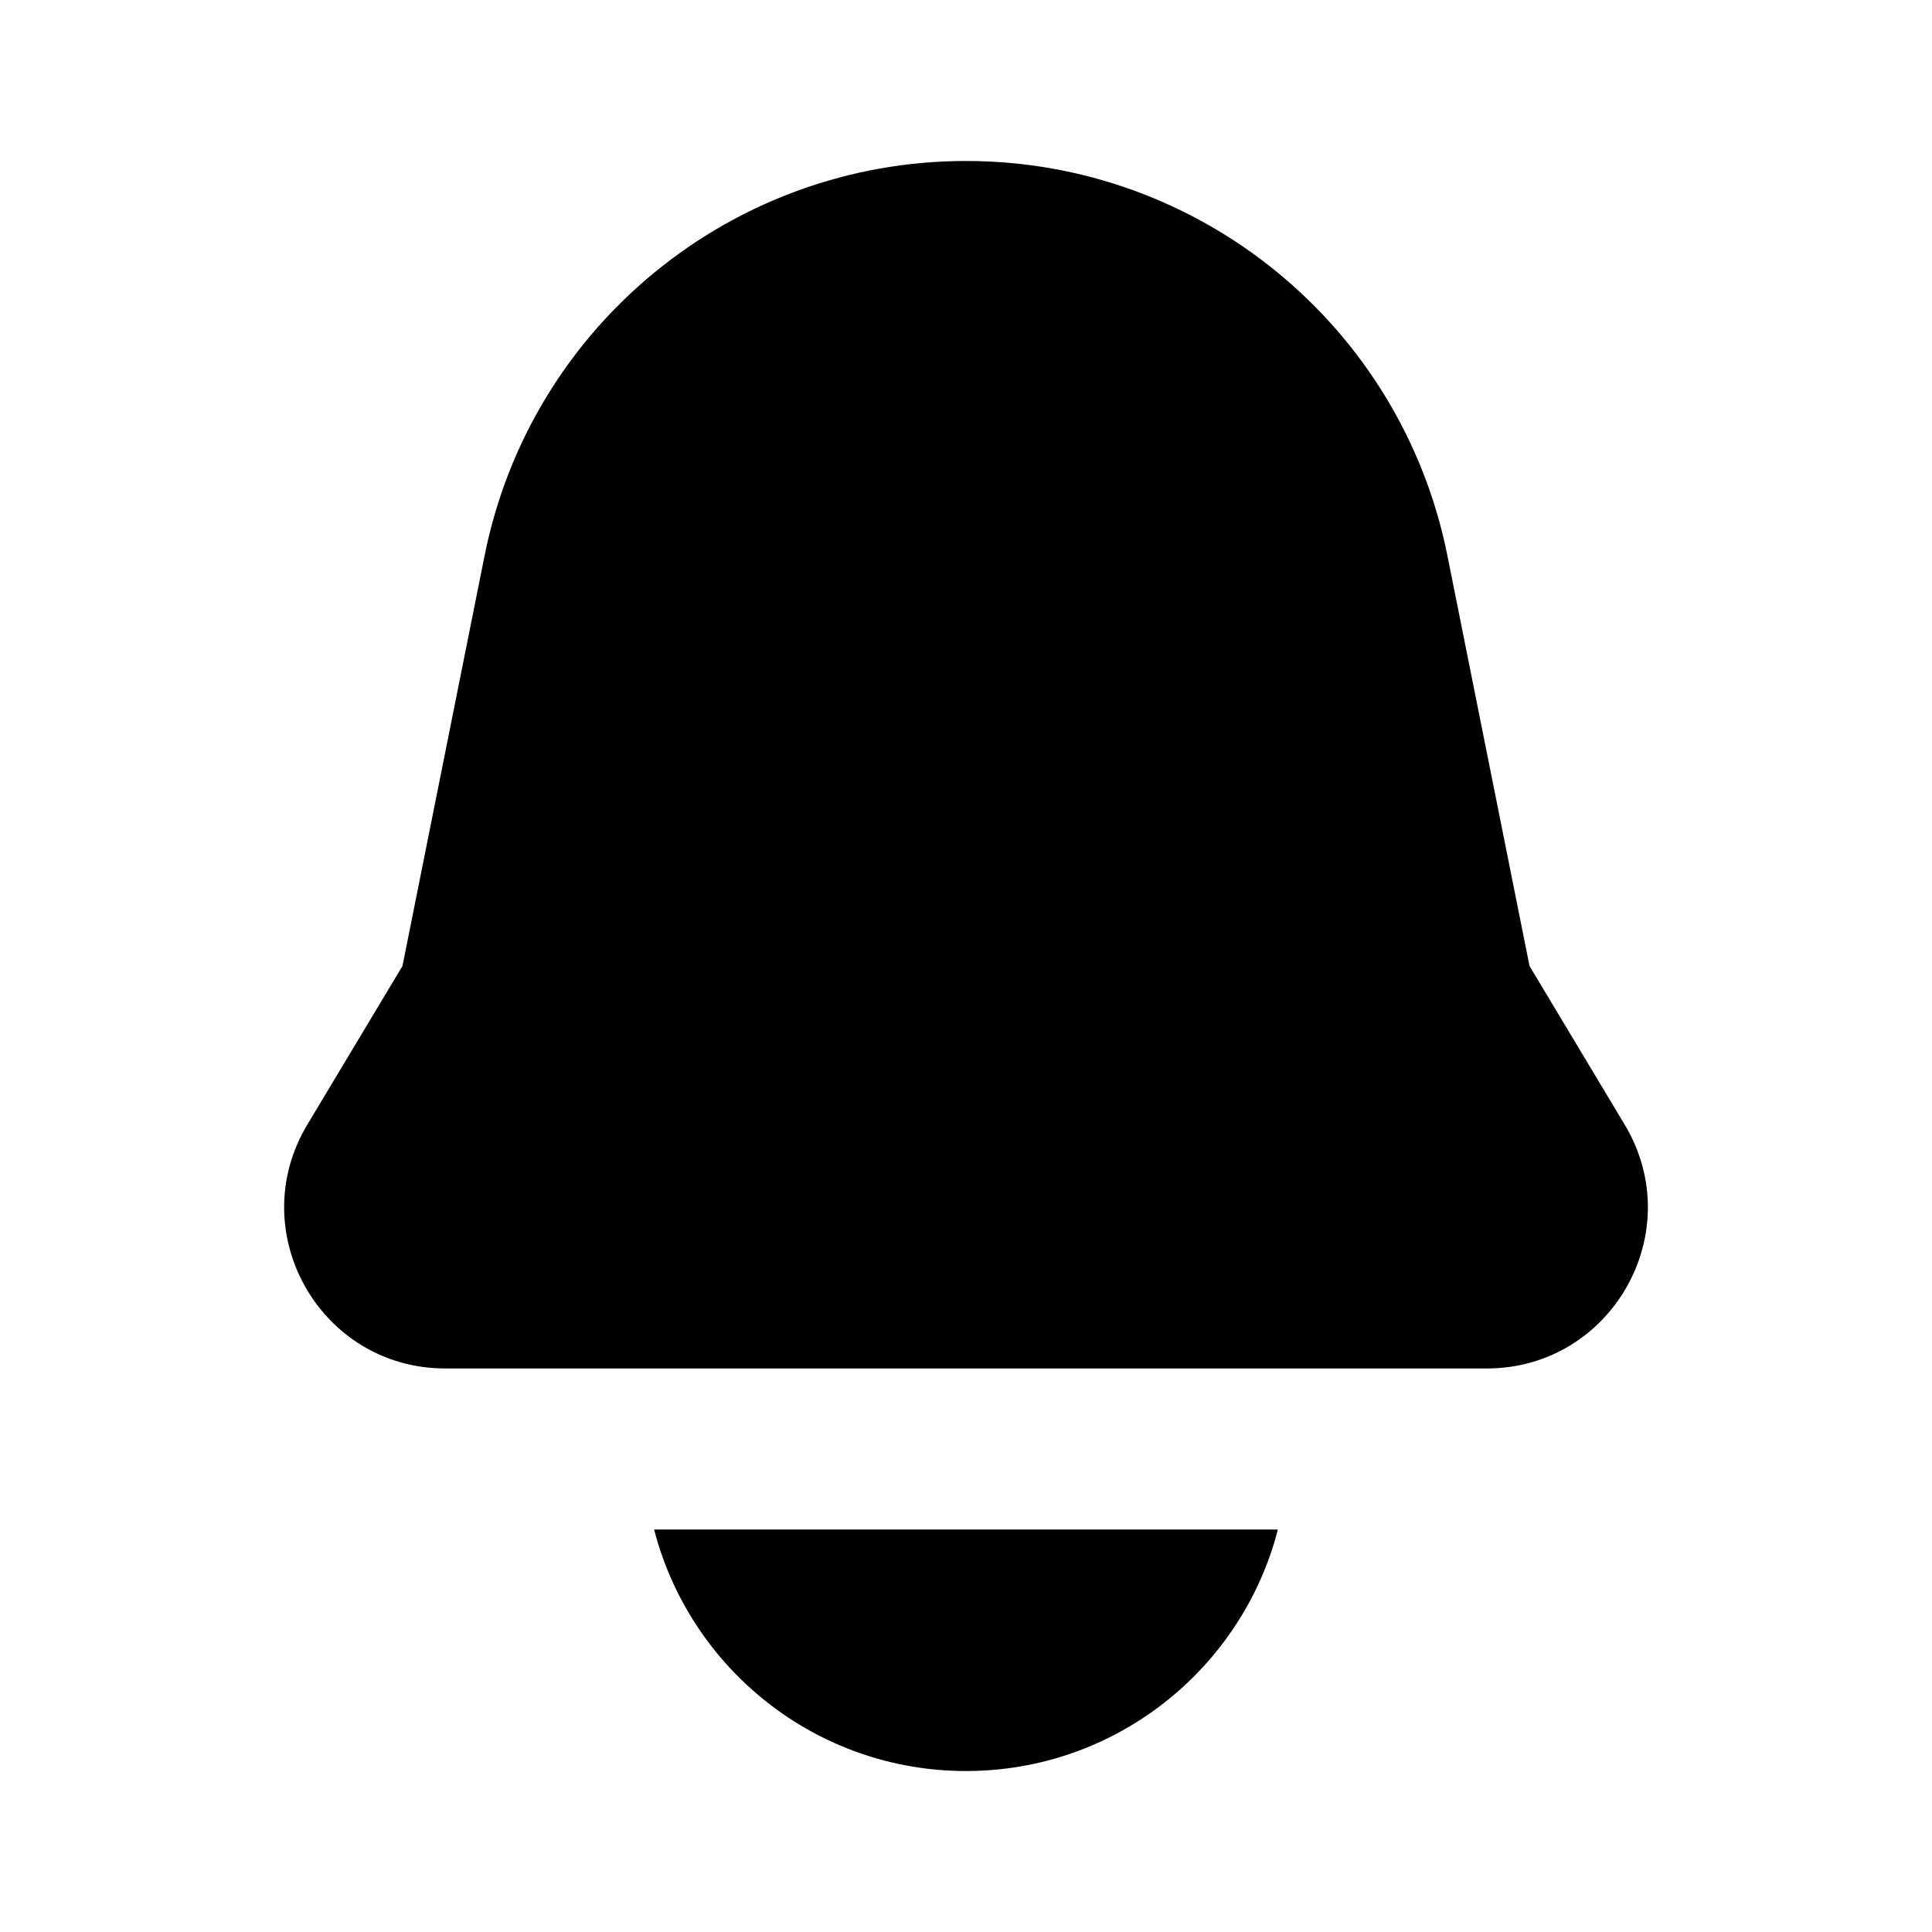
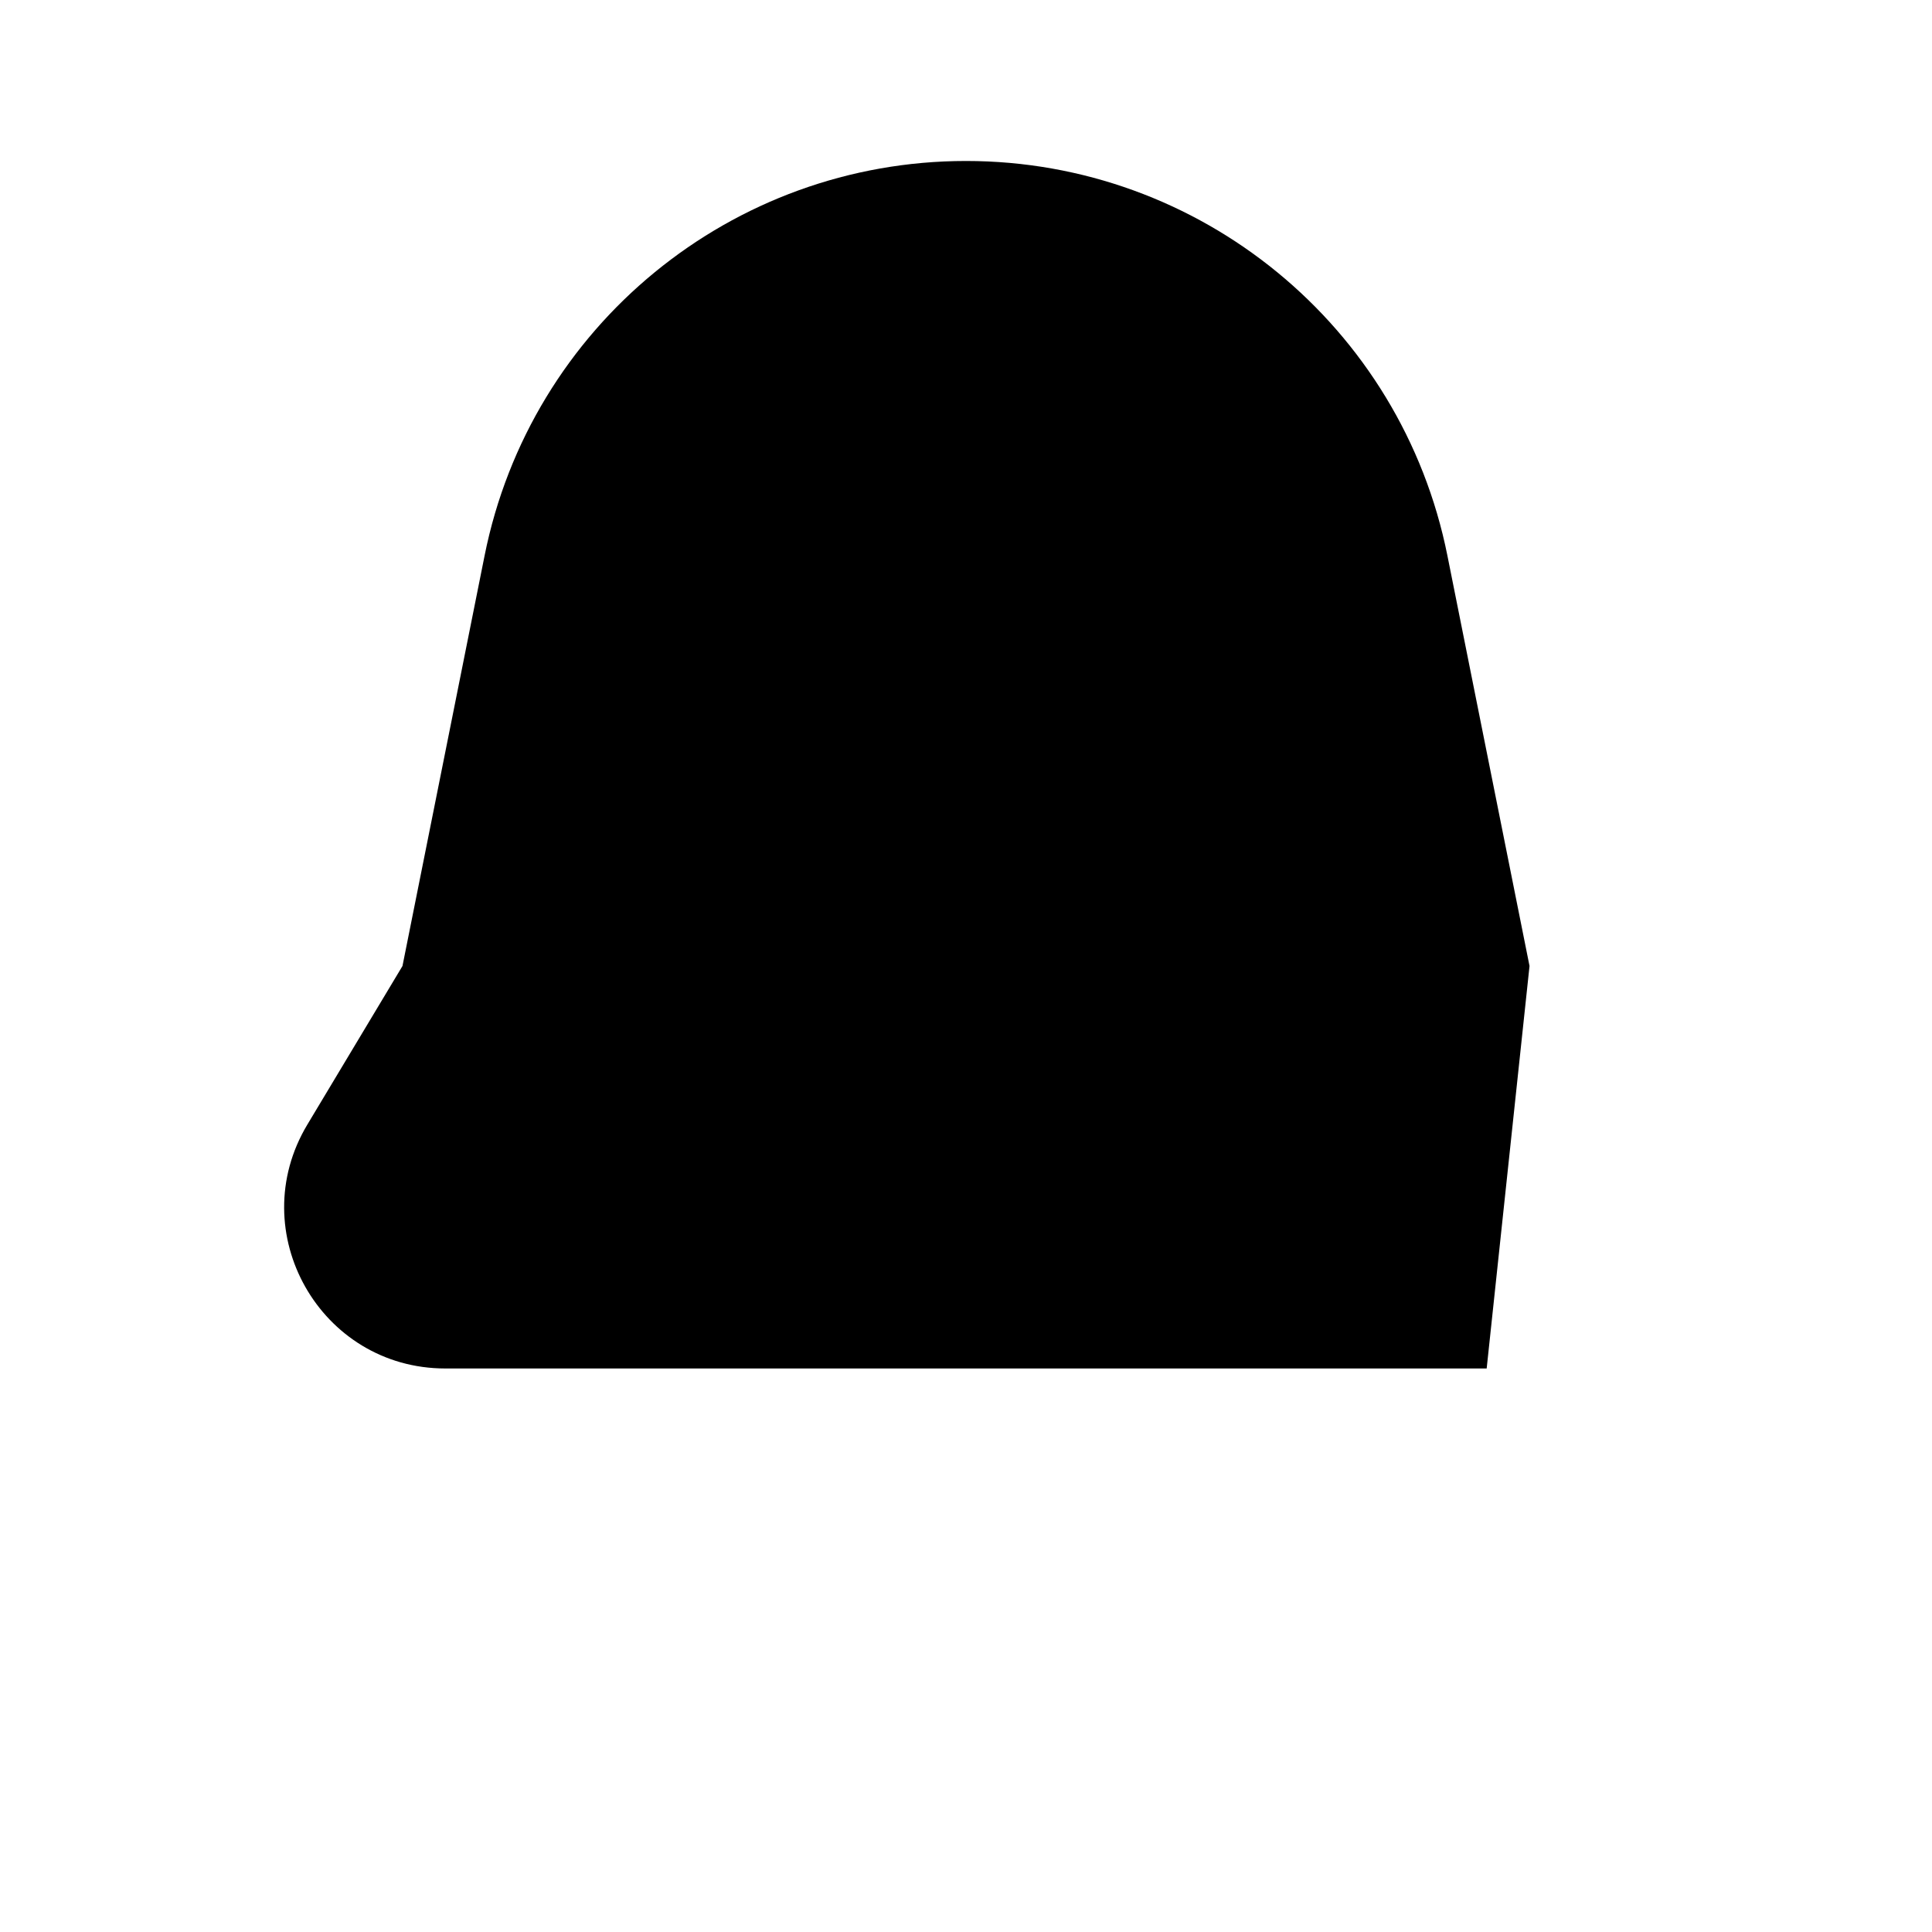
<svg xmlns="http://www.w3.org/2000/svg" width="28" height="28" viewBox="0 0 28 28" fill="none">
-   <path d="M14 2.333C10.608 2.333 7.688 4.727 7.023 8.053L5.833 14L4.454 16.299C3.521 17.855 4.641 19.833 6.454 19.833H21.546C23.359 19.833 24.48 17.855 23.546 16.299L22.167 14L20.977 8.053C20.312 4.727 17.392 2.333 14 2.333Z" fill="#D571FF" style="fill:#D571FF;fill:color(display-p3 0.837 0.442 1);fill-opacity:1;" />
-   <path d="M14 25.667C11.825 25.667 9.998 24.179 9.48 22.167H18.52C18.002 24.179 16.174 25.667 14 25.667Z" fill="#D571FF" style="fill:#D571FF;fill:color(display-p3 0.837 0.442 1);fill-opacity:1;" />
+   <path d="M14 2.333C10.608 2.333 7.688 4.727 7.023 8.053L5.833 14L4.454 16.299C3.521 17.855 4.641 19.833 6.454 19.833H21.546L22.167 14L20.977 8.053C20.312 4.727 17.392 2.333 14 2.333Z" fill="#D571FF" style="fill:#D571FF;fill:color(display-p3 0.837 0.442 1);fill-opacity:1;" />
</svg>